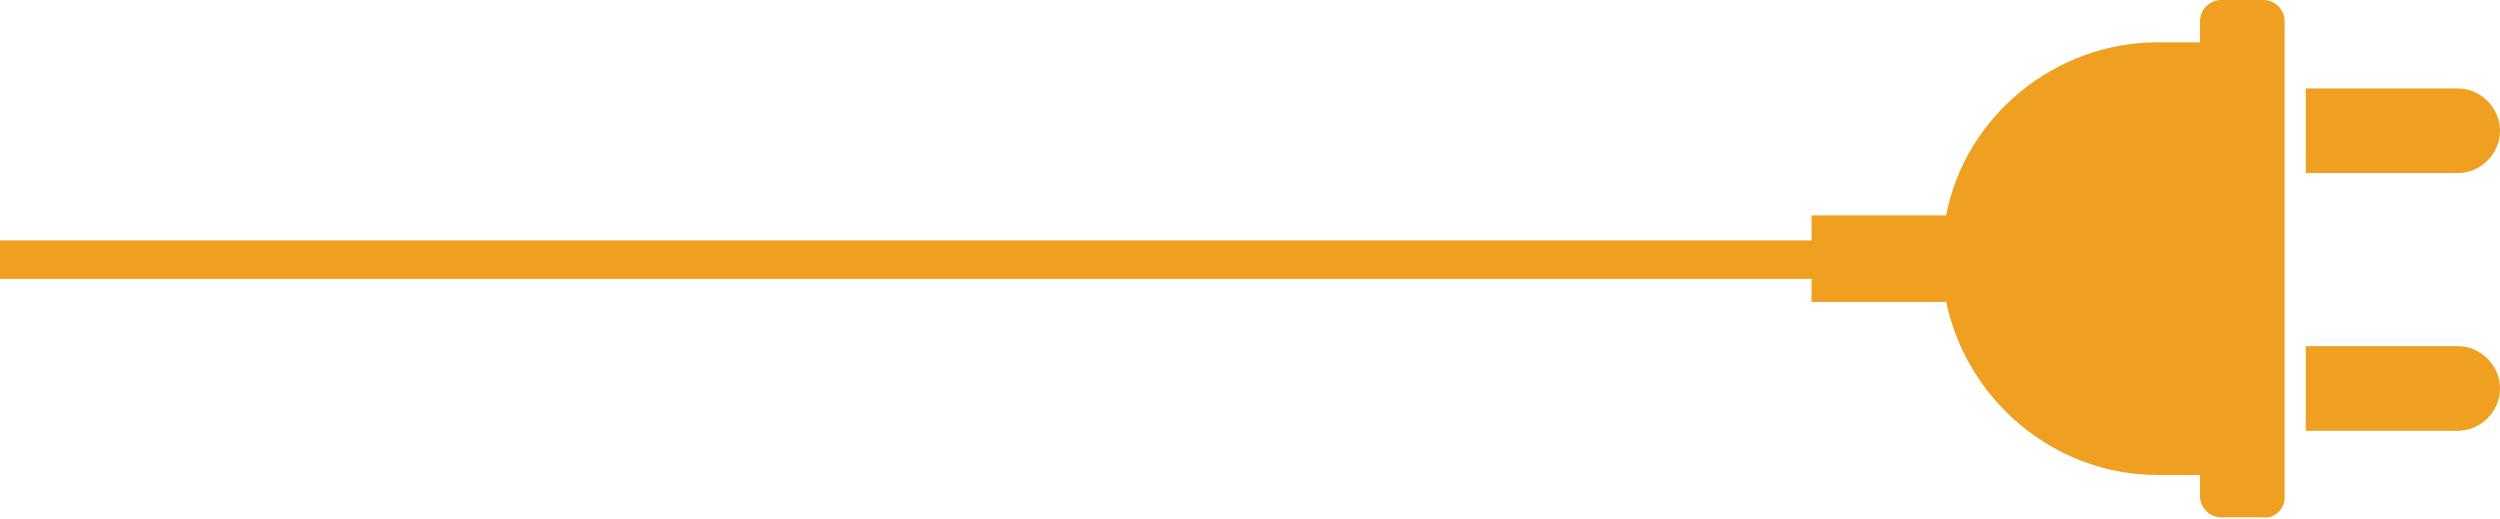
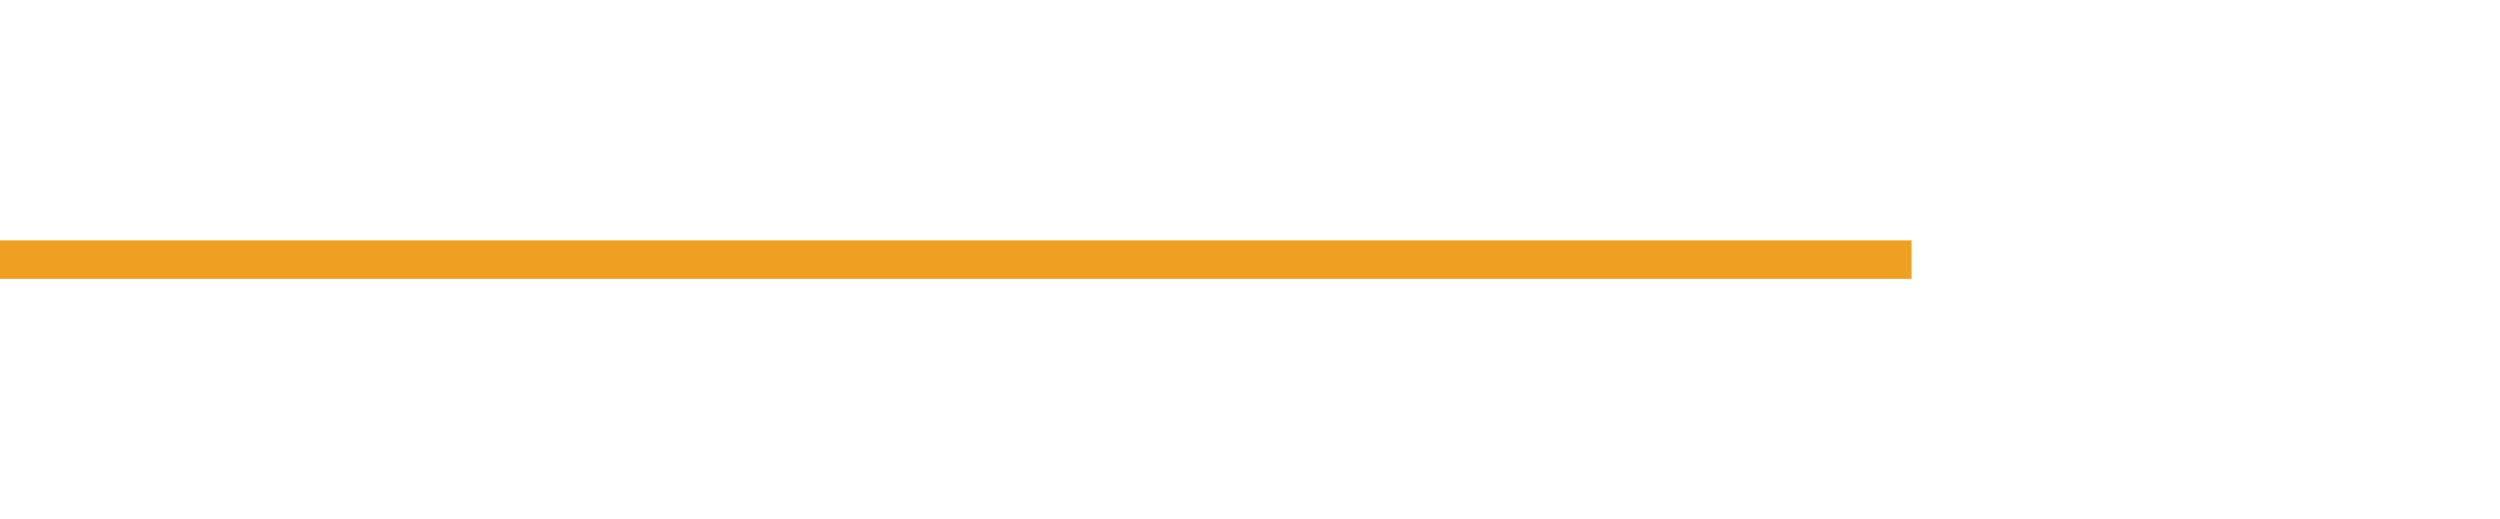
<svg xmlns="http://www.w3.org/2000/svg" version="1.1" id="Layer_1" x="0px" y="0px" viewBox="0 0 130 27" style="enable-background:new 0 0 130 27;" xml:space="preserve">
  <style type="text/css">
	.st0{fill:#F0A020;}
	.st1{fill:none;stroke:#F0A020;stroke-width:2;}
</style>
  <g id="Groupe_11871" transform="translate(-1158 -1542)">
-     <path id="Icon_awesome-plug" class="st0" d="M1277.9,1560h7.9c1.2,0,2.2,1,2.2,2.2s-1,2.2-2.2,2.2h-7.9V1560z M1276.8,1567.9v-24.8   c0-0.6-0.5-1.1-1.1-1.1h-2.2c-0.6,0-1.1,0.5-1.1,1.1v1.1h-2.2c-5.3,0-10,3.8-11,9h-7v4.5h7c1.1,5.2,5.7,9,11,9h2.2v1.1   c0,0.6,0.5,1.1,1.1,1.1h2.2C1276.2,1569,1276.8,1568.5,1276.8,1567.9z M1277.9,1551h7.9c1.2,0,2.2-1,2.2-2.2s-1-2.2-2.2-2.2h-7.9   V1551z" />
    <line id="Ligne_19" class="st1" x1="1158" y1="1555.5" x2="1257.4" y2="1555.5" />
  </g>
</svg>